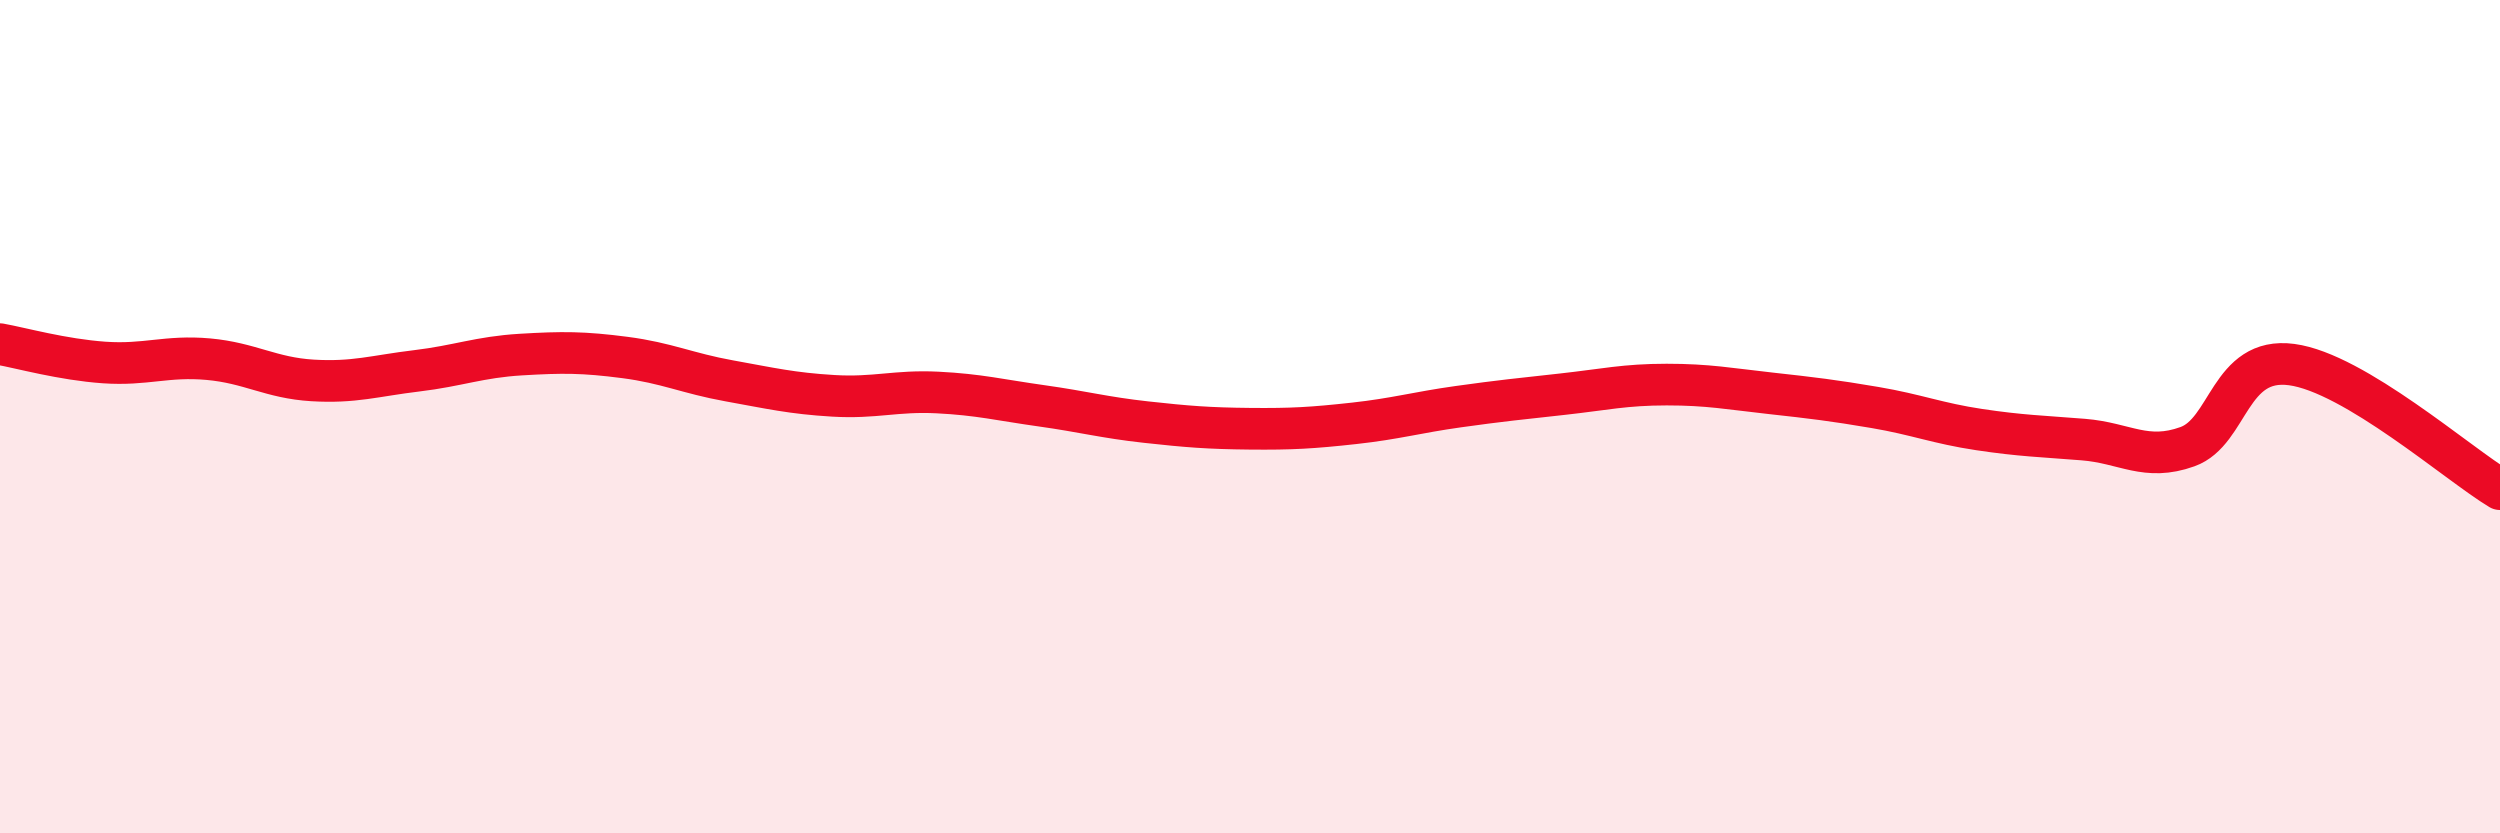
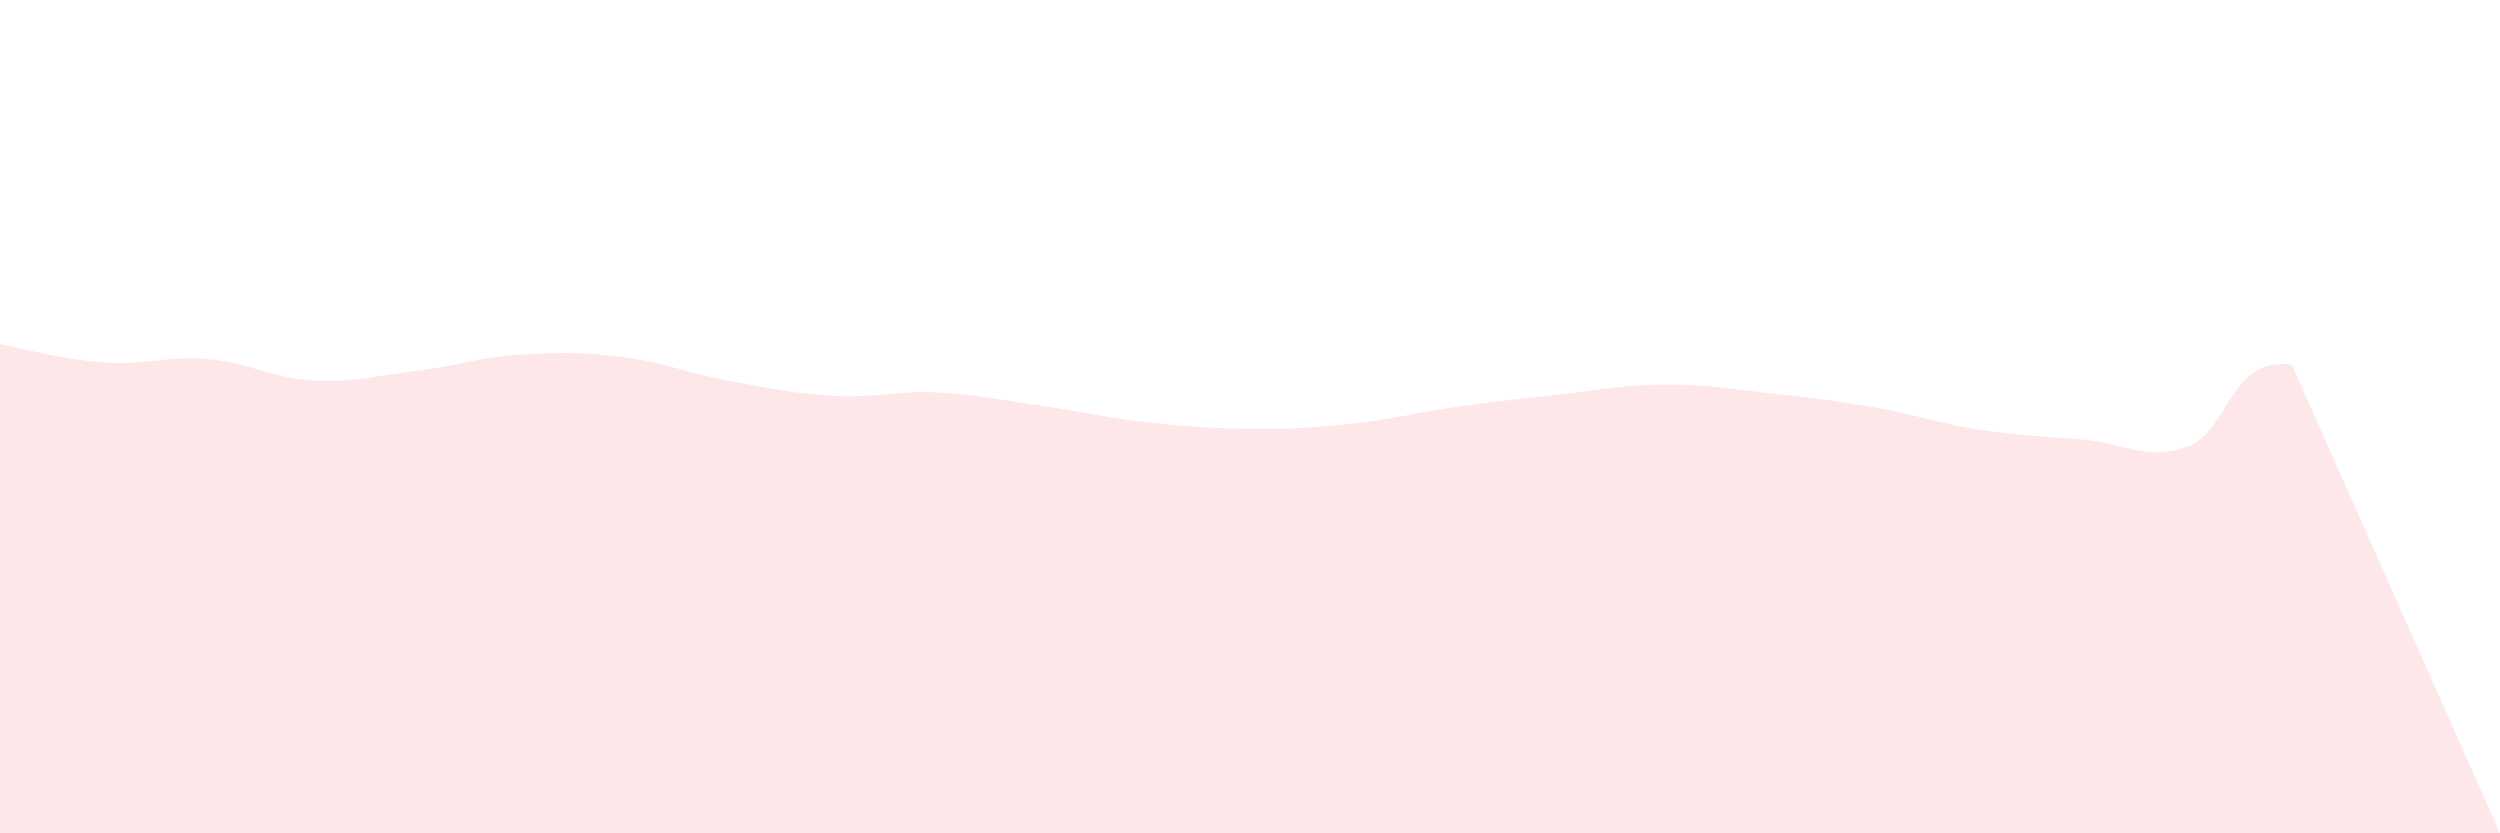
<svg xmlns="http://www.w3.org/2000/svg" width="60" height="20" viewBox="0 0 60 20">
-   <path d="M 0,8.26 C 0.5,8.35 1.5,8.63 2.5,8.7 C 3.5,8.77 4,8.53 5,8.62 C 6,8.71 6.5,9.07 7.5,9.13 C 8.5,9.19 9,9.02 10,8.9 C 11,8.78 11.5,8.57 12.5,8.51 C 13.5,8.45 14,8.45 15,8.58 C 16,8.71 16.5,8.96 17.5,9.14 C 18.5,9.32 19,9.44 20,9.5 C 21,9.56 21.5,9.37 22.5,9.42 C 23.5,9.47 24,9.6 25,9.74 C 26,9.88 26.5,10.02 27.5,10.13 C 28.5,10.24 29,10.28 30,10.29 C 31,10.3 31.5,10.27 32.5,10.16 C 33.5,10.05 34,9.9 35,9.76 C 36,9.62 36.5,9.57 37.5,9.46 C 38.5,9.35 39,9.23 40,9.23 C 41,9.23 41.5,9.33 42.5,9.44 C 43.5,9.55 44,9.61 45,9.78 C 46,9.95 46.5,10.16 47.5,10.31 C 48.5,10.46 49,10.47 50,10.55 C 51,10.63 51.5,11.08 52.5,10.72 C 53.5,10.36 53.5,8.55 55,8.75 C 56.5,8.95 59,11.14 60,11.74L60 20L0 20Z" fill="#EB0A25" opacity="0.1" stroke-linecap="round" stroke-linejoin="round" />
-   <path d="M 0,8.26 C 0.5,8.35 1.5,8.63 2.5,8.7 C 3.5,8.77 4,8.53 5,8.62 C 6,8.71 6.5,9.07 7.5,9.13 C 8.5,9.19 9,9.02 10,8.9 C 11,8.78 11.5,8.57 12.5,8.51 C 13.5,8.45 14,8.45 15,8.58 C 16,8.71 16.5,8.96 17.5,9.14 C 18.5,9.32 19,9.44 20,9.5 C 21,9.56 21.5,9.37 22.5,9.42 C 23.5,9.47 24,9.6 25,9.74 C 26,9.88 26.5,10.02 27.5,10.13 C 28.5,10.24 29,10.28 30,10.29 C 31,10.3 31.5,10.27 32.5,10.16 C 33.5,10.05 34,9.9 35,9.76 C 36,9.62 36.5,9.57 37.5,9.46 C 38.5,9.35 39,9.23 40,9.23 C 41,9.23 41.5,9.33 42.5,9.44 C 43.5,9.55 44,9.61 45,9.78 C 46,9.95 46.5,10.16 47.5,10.31 C 48.5,10.46 49,10.47 50,10.55 C 51,10.63 51.5,11.08 52.5,10.72 C 53.5,10.36 53.5,8.55 55,8.75 C 56.5,8.95 59,11.14 60,11.74" stroke="#EB0A25" stroke-width="1" fill="none" stroke-linecap="round" stroke-linejoin="round" />
+   <path d="M 0,8.26 C 0.5,8.35 1.5,8.63 2.5,8.7 C 3.5,8.77 4,8.53 5,8.62 C 6,8.71 6.5,9.07 7.5,9.13 C 8.5,9.19 9,9.02 10,8.9 C 11,8.78 11.5,8.57 12.5,8.51 C 13.5,8.45 14,8.45 15,8.58 C 16,8.71 16.5,8.96 17.5,9.14 C 18.5,9.32 19,9.44 20,9.5 C 21,9.56 21.5,9.37 22.5,9.42 C 23.5,9.47 24,9.6 25,9.74 C 26,9.88 26.5,10.02 27.5,10.13 C 28.5,10.24 29,10.28 30,10.29 C 31,10.3 31.5,10.27 32.5,10.16 C 33.5,10.05 34,9.9 35,9.76 C 36,9.62 36.5,9.57 37.5,9.46 C 38.5,9.35 39,9.23 40,9.23 C 41,9.23 41.5,9.33 42.5,9.44 C 43.5,9.55 44,9.61 45,9.78 C 46,9.95 46.5,10.16 47.5,10.31 C 48.5,10.46 49,10.47 50,10.55 C 51,10.63 51.5,11.08 52.5,10.72 C 53.5,10.36 53.5,8.55 55,8.75 L60 20L0 20Z" fill="#EB0A25" opacity="0.1" stroke-linecap="round" stroke-linejoin="round" />
</svg>